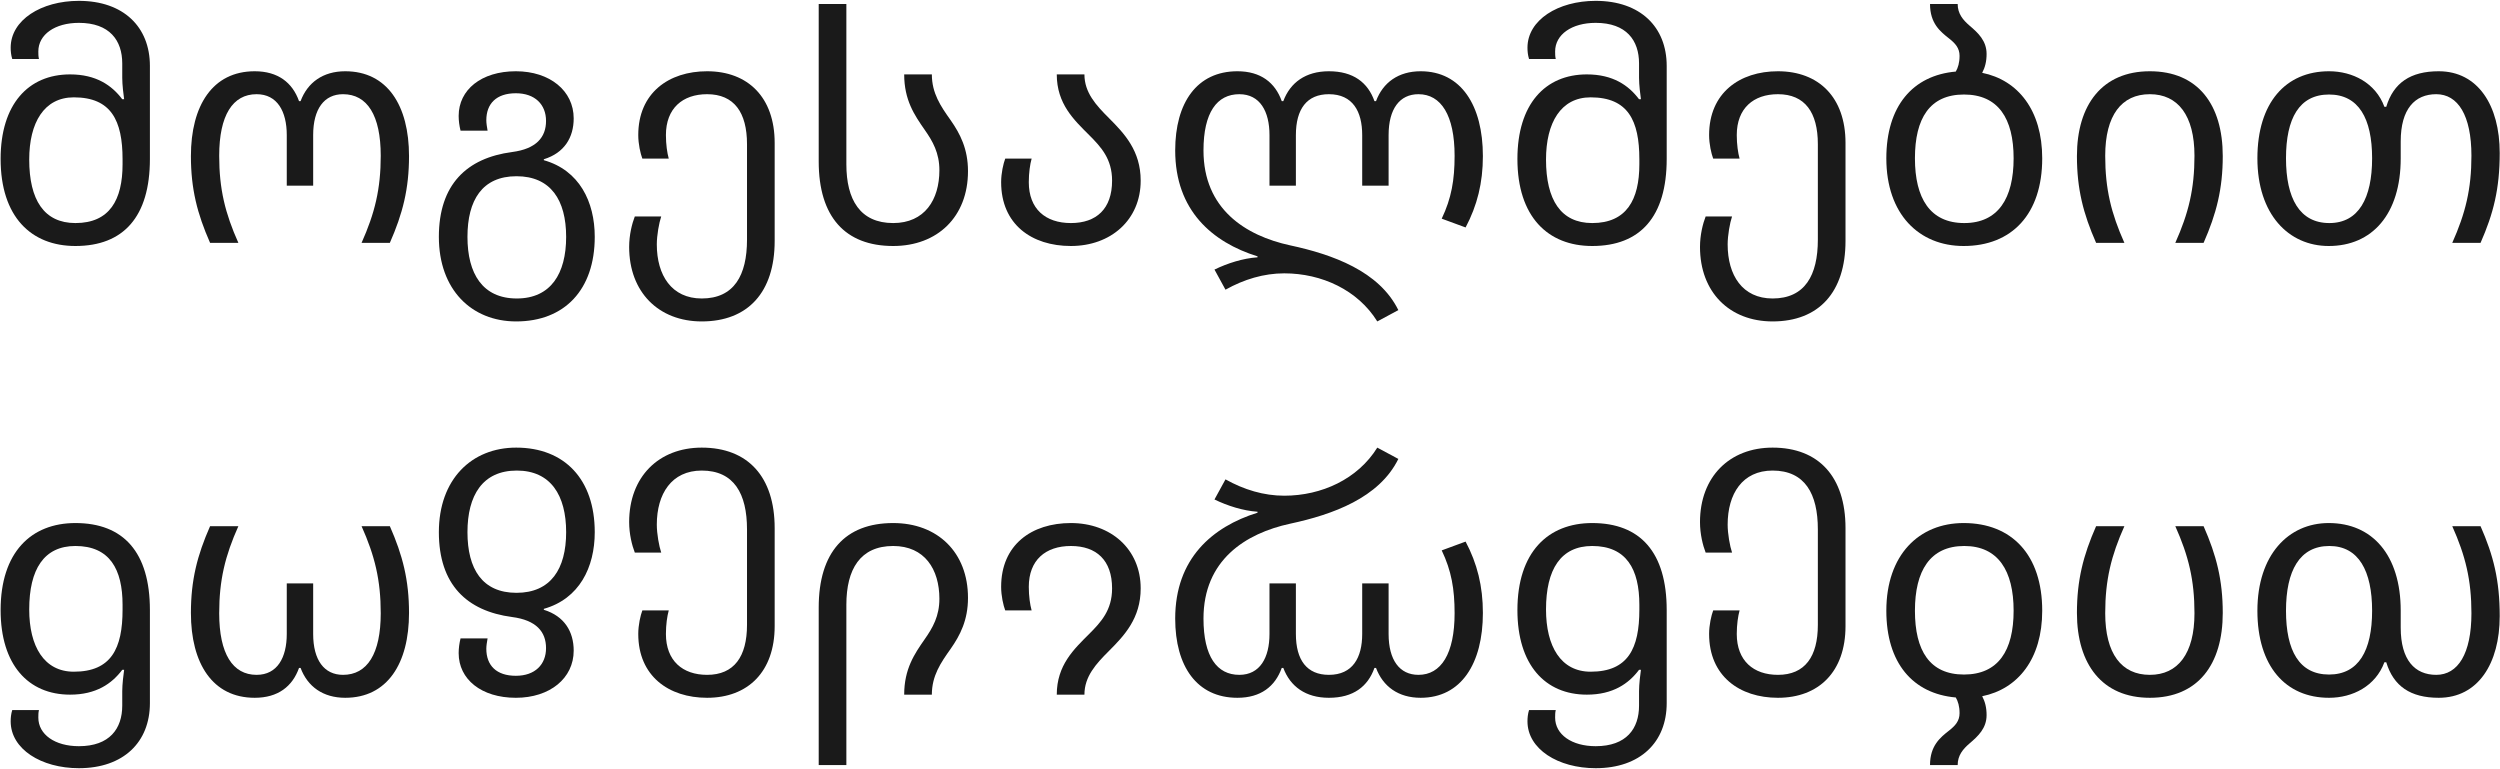
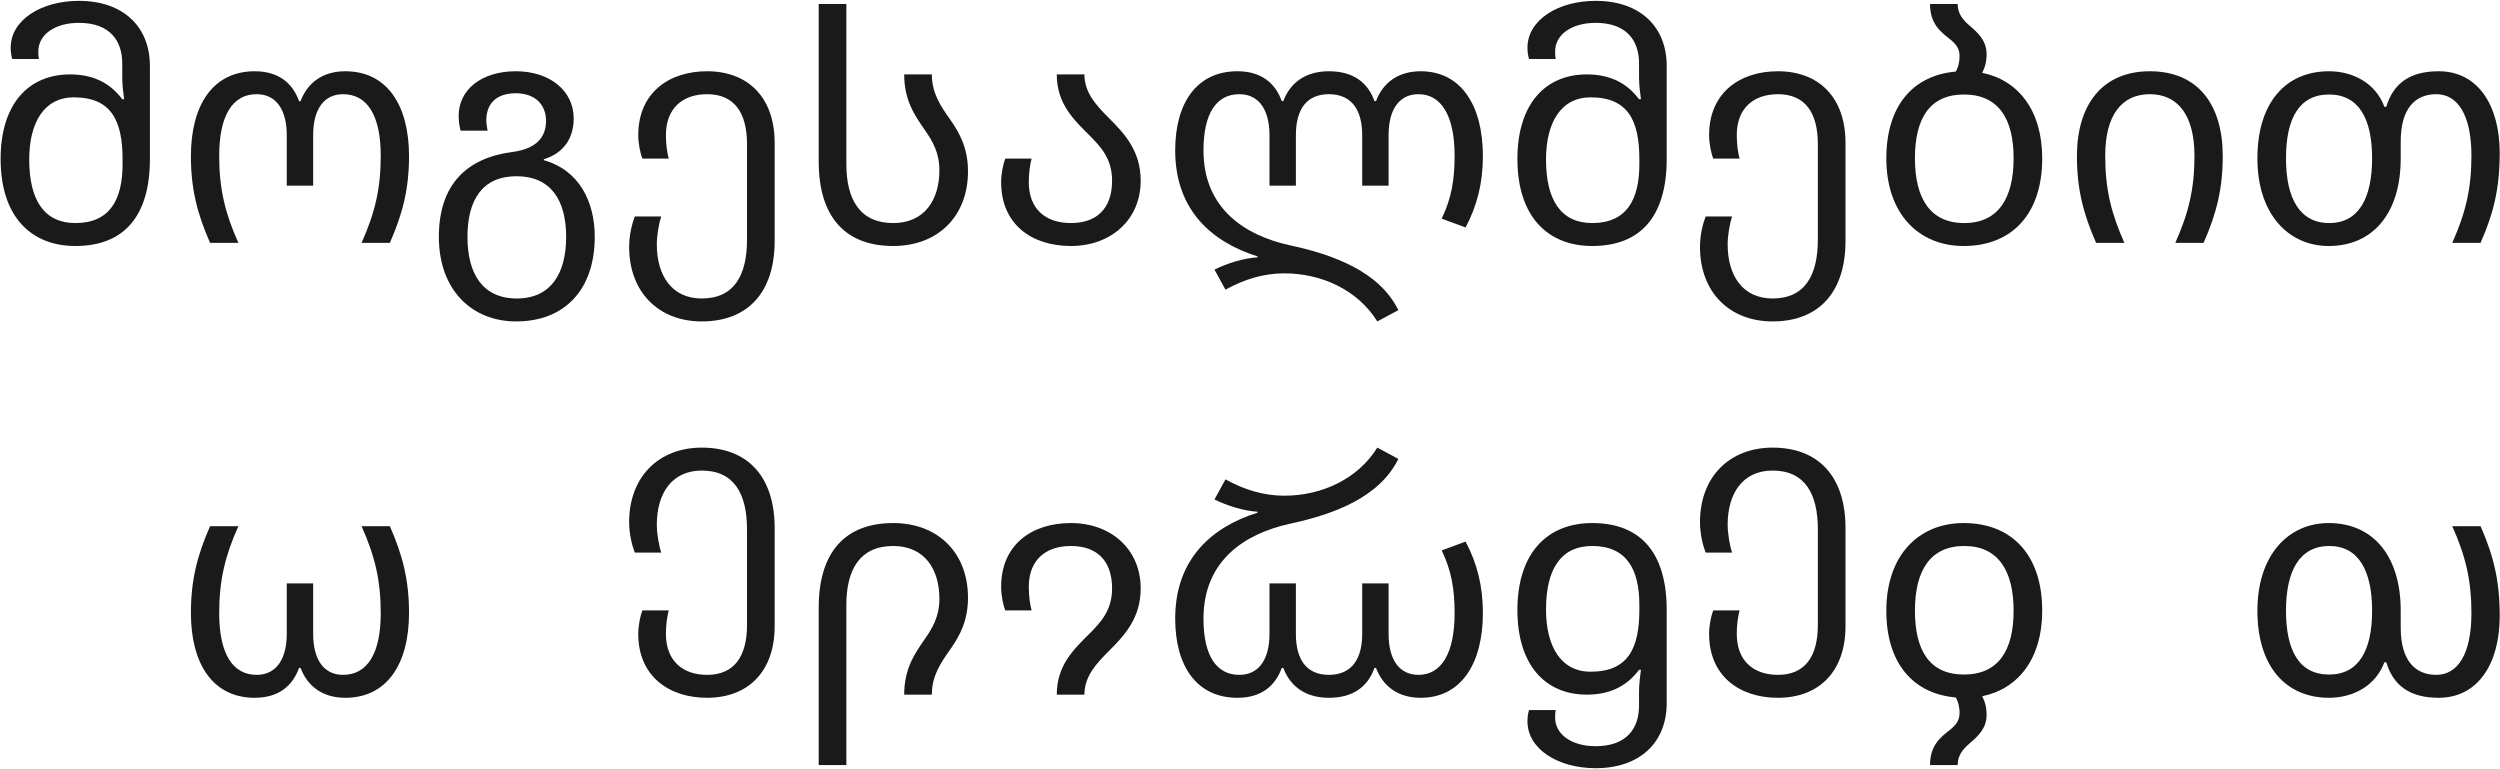
<svg xmlns="http://www.w3.org/2000/svg" width="1050" height="323" viewBox="0 0 1050 323" fill="none">
  <path d="M31.676 103.32C13.064 103.32 0.26 91.044 0.26 66.756C0.26 43.788 11.876 31.248 29.432 31.248C40.388 31.248 46.988 35.868 51.344 41.676H52.136C51.872 39.828 51.344 35.604 51.344 32.7V26.628C51.344 16.992 46.064 9.6 33.128 9.6C23.096 9.6 16.1 14.484 16.1 21.612C16.1 22.668 16.1 23.724 16.364 24.78H5.144C4.616 23.064 4.484 21.48 4.484 20.028C4.484 8.412 17.288 0.36 33.128 0.36C51.872 0.36 62.96 11.316 62.96 27.684V66.756C62.96 91.044 51.872 103.32 31.676 103.32ZM31.676 93.684C46.064 93.684 51.476 83.916 51.476 69V66.888C51.476 50.652 46.724 40.884 31.016 40.884C18.476 40.884 12.272 51.576 12.272 67.02C12.272 83.916 18.476 93.684 31.676 93.684Z" fill="#1A1A1A" />
  <path d="M88.234 102C82.822 89.724 80.182 79.296 80.182 65.568C80.182 44.316 89.29 29.928 106.978 29.928C116.746 29.928 122.818 34.68 125.59 42.468H126.25C129.154 34.68 135.622 29.928 144.994 29.928C162.682 29.928 171.79 44.316 171.79 65.568C171.79 79.296 169.15 89.724 163.738 102H151.858C157.402 89.592 159.91 79.428 159.91 65.436C159.91 48.408 154.234 39.564 144.07 39.564C136.15 39.564 131.53 45.768 131.53 56.724V77.976H120.442V56.724C120.442 46.824 116.482 39.564 107.77 39.564C97.738 39.564 92.062 48.408 92.062 65.436C92.062 79.428 94.57 89.592 100.114 102H88.234Z" fill="#1A1A1A" />
  <path d="M216.794 135C198.05 135 184.322 121.668 184.322 99.492C184.322 77.448 196.07 66.36 215.078 63.852C225.242 62.532 229.334 57.648 229.334 50.784C229.334 43.92 224.714 39.168 216.662 39.168C208.478 39.168 204.254 43.524 204.254 50.52C204.254 51.84 204.518 53.292 204.782 54.876H193.43C192.902 52.764 192.638 50.652 192.638 48.672C192.638 37.716 202.142 29.928 216.662 29.928C230.918 29.928 240.95 38.112 240.95 49.728C240.95 57.78 236.99 64.248 228.41 66.888V67.284C243.326 71.508 249.794 84.708 249.794 99.492C249.794 121.668 237.122 135 216.794 135ZM217.058 125.364C231.314 125.364 237.782 114.936 237.782 99.492C237.782 84.048 231.314 74.016 216.926 74.016C202.538 74.016 196.334 84.048 196.334 99.492C196.334 114.936 202.67 125.364 217.058 125.364Z" fill="#1A1A1A" />
  <path d="M294.736 135C276.652 135 264.244 122.724 264.244 103.716C264.244 98.7 265.432 93.948 266.62 90.912H277.708C276.784 93.684 275.86 98.832 275.86 102.66C275.86 115.596 282.064 125.364 294.736 125.364C308.332 125.364 313.744 115.596 313.744 100.68V60.552C313.744 47.22 308.332 39.564 296.98 39.564C286.684 39.564 279.688 45.504 279.688 56.724C279.688 60.684 280.216 64.248 280.876 66.624H269.788C268.996 64.512 268.072 60.552 268.072 56.724C268.072 39.036 280.876 29.928 296.98 29.928C314.14 29.928 325.36 40.884 325.36 60.024V101.208C325.36 122.724 314.14 135 294.736 135Z" fill="#1A1A1A" />
  <path d="M375.141 103.32C354.945 103.32 343.857 91.044 343.857 67.812V1.68H355.473V69C355.473 83.916 361.281 93.684 375.141 93.684C388.341 93.684 394.545 83.916 394.545 71.508C394.545 64.248 391.773 59.364 388.341 54.48C384.117 48.408 379.761 42.072 379.761 31.248H391.377C391.377 39.168 395.073 44.58 399.297 50.52C403.257 56.196 406.557 62.532 406.557 71.904C406.557 91.044 393.753 103.32 375.141 103.32Z" fill="#1A1A1A" />
  <path d="M449.783 103.32C433.283 103.32 420.479 94.212 420.479 76.524C420.479 72.696 421.403 68.736 422.195 66.624H433.283C432.623 69 432.095 72.564 432.095 76.524C432.095 87.744 439.091 93.684 449.783 93.684C460.475 93.684 467.075 87.744 467.075 75.864C467.075 66.756 462.455 61.74 457.439 56.724C451.103 50.388 443.843 43.656 443.843 31.248H455.459C455.459 38.904 460.343 44.184 465.755 49.596C472.223 56.064 479.087 63.324 479.087 75.864C479.087 92.364 466.547 103.32 449.783 103.32Z" fill="#1A1A1A" />
  <path d="M578.46 135C570.276 121.8 555.096 114.804 539.388 114.804C530.808 114.804 522.492 117.312 514.704 121.668L510.084 113.22C515.496 110.58 522.096 108.468 528.168 108.072V107.676C509.16 101.736 493.584 88.404 493.584 63.192C493.584 43.128 502.692 29.928 519.72 29.928C529.488 29.928 535.56 34.68 538.332 42.468H538.992C541.896 34.68 548.364 29.928 558.132 29.928C568.428 29.928 574.5 34.68 577.272 42.468H577.932C580.836 34.68 587.304 29.928 596.676 29.928C613.704 29.928 622.812 44.316 622.812 65.568C622.812 76.788 620.436 86.292 615.552 95.532L605.52 91.836C609.612 83.256 610.932 75.6 610.932 65.436C610.932 48.408 605.256 39.564 595.752 39.564C587.832 39.564 583.212 45.768 583.212 56.724V77.976H572.124V56.724C572.124 46.824 568.164 39.564 558.132 39.564C548.892 39.564 544.272 45.768 544.272 56.724V77.976H533.184V56.724C533.184 46.824 529.224 39.564 520.512 39.564C511.14 39.564 505.464 47.22 505.464 63.192C505.464 87.744 523.02 98.964 541.896 103.056C559.716 106.884 579.252 113.88 587.304 130.248L578.46 135Z" fill="#1A1A1A" />
  <path d="M668.73 103.32C650.118 103.32 637.314 91.044 637.314 66.756C637.314 43.788 648.93 31.248 666.486 31.248C677.442 31.248 684.042 35.868 688.398 41.676H689.19C688.926 39.828 688.398 35.604 688.398 32.7V26.628C688.398 16.992 683.118 9.6 670.182 9.6C660.15 9.6 653.154 14.484 653.154 21.612C653.154 22.668 653.154 23.724 653.418 24.78H642.198C641.67 23.064 641.538 21.48 641.538 20.028C641.538 8.412 654.342 0.36 670.182 0.36C688.926 0.36 700.014 11.316 700.014 27.684V66.756C700.014 91.044 688.926 103.32 668.73 103.32ZM668.73 93.684C683.118 93.684 688.53 83.916 688.53 69V66.888C688.53 50.652 683.778 40.884 668.07 40.884C655.53 40.884 649.326 51.576 649.326 67.02C649.326 83.916 655.53 93.684 668.73 93.684Z" fill="#1A1A1A" />
  <path d="M744.49 135C726.406 135 713.998 122.724 713.998 103.716C713.998 98.7 715.186 93.948 716.374 90.912H727.462C726.538 93.684 725.614 98.832 725.614 102.66C725.614 115.596 731.818 125.364 744.49 125.364C758.086 125.364 763.498 115.596 763.498 100.68V60.552C763.498 47.22 758.086 39.564 746.734 39.564C736.438 39.564 729.442 45.504 729.442 56.724C729.442 60.684 729.97 64.248 730.63 66.624H719.542C718.75 64.512 717.826 60.552 717.826 56.724C717.826 39.036 730.63 29.928 746.734 29.928C763.894 29.928 775.114 40.884 775.114 60.024V101.208C775.114 122.724 763.894 135 744.49 135Z" fill="#1A1A1A" />
  <path d="M832.52 30.588C847.568 33.624 857.732 46.296 857.732 66.492C857.732 89.988 844.928 103.32 824.732 103.32C805.988 103.32 792.26 89.988 792.26 66.492C792.26 44.58 803.348 31.644 821.432 30.06C822.356 28.476 823.016 26.364 823.016 23.46C823.016 20.16 821.168 18.18 818.66 16.2C814.964 13.296 810.608 9.864 810.608 1.68H822.224C822.224 5.772 824.468 8.412 827.24 10.788C830.804 13.824 834.368 17.124 834.368 22.668C834.368 25.836 833.708 28.344 832.52 30.588ZM824.996 93.684C839.252 93.684 845.72 83.256 845.72 66.492C845.72 49.728 839.252 39.696 824.864 39.696C810.476 39.696 804.272 49.728 804.272 66.492C804.272 83.256 810.608 93.684 824.996 93.684Z" fill="#1A1A1A" />
  <path d="M880.363 102C874.951 89.724 872.311 79.296 872.311 65.568C872.311 43.92 883.003 29.928 902.935 29.928C923.131 29.928 933.559 43.92 933.559 65.568C933.559 79.296 930.919 89.724 925.507 102H913.627C919.171 89.592 921.679 79.428 921.679 65.436C921.679 48.408 914.683 39.564 902.935 39.564C891.055 39.564 884.191 48.408 884.191 65.436C884.191 79.428 886.699 89.592 892.243 102H880.363Z" fill="#1A1A1A" />
  <path d="M978.071 103.32C961.175 103.32 948.107 89.988 948.107 66.492C948.107 43.128 959.987 29.928 978.203 29.928C988.103 29.928 997.739 34.812 1001.44 44.844H1002.23C1005.26 34.812 1012.39 29.928 1024.27 29.928C1040.77 29.928 1049.88 44.316 1049.88 64.248C1049.88 79.296 1047.24 89.724 1041.83 102H1029.95C1035.49 89.592 1038 79.428 1038 65.436C1038 48.408 1032.32 39.564 1023.22 39.564C1014.24 39.564 1008.3 45.768 1008.3 59.364V66.492C1008.3 89.988 996.287 103.32 978.071 103.32ZM978.335 93.684C990.611 93.684 996.287 83.256 996.287 66.492C996.287 49.728 990.611 39.696 978.203 39.696C965.663 39.696 960.119 49.728 960.119 66.492C960.119 83.256 965.795 93.684 978.335 93.684Z" fill="#1A1A1A" />
-   <path d="M31.676 219.68C13.064 219.68 0.26 231.956 0.26 256.244C0.26 279.212 11.876 291.752 29.432 291.752C40.388 291.752 46.988 287.132 51.344 281.324H52.136C51.872 283.172 51.344 287.396 51.344 290.3V296.372C51.344 306.008 46.064 313.4 33.128 313.4C23.096 313.4 16.1 308.516 16.1 301.388C16.1 300.332 16.1 299.276 16.364 298.22H5.144C4.616 299.936 4.484 301.52 4.484 302.972C4.484 314.588 17.288 322.64 33.128 322.64C51.872 322.64 62.96 311.684 62.96 295.316V256.244C62.96 231.956 51.872 219.68 31.676 219.68ZM31.676 229.316C46.064 229.316 51.476 239.084 51.476 254V256.112C51.476 272.348 46.724 282.116 31.016 282.116C18.476 282.116 12.272 271.424 12.272 255.98C12.272 239.084 18.476 229.316 31.676 229.316Z" fill="#1A1A1A" />
  <path d="M88.234 221C82.822 233.276 80.182 243.704 80.182 257.432C80.182 278.684 89.29 293.072 106.978 293.072C116.746 293.072 122.818 288.32 125.59 280.532H126.25C129.154 288.32 135.622 293.072 144.994 293.072C162.682 293.072 171.79 278.684 171.79 257.432C171.79 243.704 169.15 233.276 163.738 221H151.858C157.402 233.408 159.91 243.572 159.91 257.564C159.91 274.592 154.234 283.436 144.07 283.436C136.15 283.436 131.53 277.232 131.53 266.276V245.024H120.442V266.276C120.442 276.176 116.482 283.436 107.77 283.436C97.738 283.436 92.062 274.592 92.062 257.564C92.062 243.572 94.57 233.408 100.114 221H88.234Z" fill="#1A1A1A" />
-   <path d="M216.794 188C198.05 188 184.322 201.332 184.322 223.508C184.322 245.552 196.07 256.64 215.078 259.148C225.242 260.468 229.334 265.352 229.334 272.216C229.334 279.08 224.714 283.832 216.662 283.832C208.478 283.832 204.254 279.476 204.254 272.48C204.254 271.16 204.518 269.708 204.782 268.124H193.43C192.902 270.236 192.638 272.348 192.638 274.328C192.638 285.284 202.142 293.072 216.662 293.072C230.918 293.072 240.95 284.888 240.95 273.272C240.95 265.22 236.99 258.752 228.41 256.112V255.716C243.326 251.492 249.794 238.292 249.794 223.508C249.794 201.332 237.122 188 216.794 188ZM217.058 197.636C231.314 197.636 237.782 208.064 237.782 223.508C237.782 238.952 231.314 248.984 216.926 248.984C202.538 248.984 196.334 238.952 196.334 223.508C196.334 208.064 202.67 197.636 217.058 197.636Z" fill="#1A1A1A" />
  <path d="M294.736 188C276.652 188 264.244 200.276 264.244 219.284C264.244 224.3 265.432 229.052 266.62 232.088H277.708C276.784 229.316 275.86 224.168 275.86 220.34C275.86 207.404 282.064 197.636 294.736 197.636C308.332 197.636 313.744 207.404 313.744 222.32V262.448C313.744 275.78 308.332 283.436 296.98 283.436C286.684 283.436 279.688 277.496 279.688 266.276C279.688 262.316 280.216 258.752 280.876 256.376H269.788C268.996 258.488 268.072 262.448 268.072 266.276C268.072 283.964 280.876 293.072 296.98 293.072C314.14 293.072 325.36 282.116 325.36 262.976V221.792C325.36 200.276 314.14 188 294.736 188Z" fill="#1A1A1A" />
  <path d="M375.141 219.68C354.945 219.68 343.857 231.956 343.857 255.188V321.32H355.473V254C355.473 239.084 361.281 229.316 375.141 229.316C388.341 229.316 394.545 239.084 394.545 251.492C394.545 258.752 391.773 263.636 388.341 268.52C384.117 274.592 379.761 280.928 379.761 291.752H391.377C391.377 283.832 395.073 278.42 399.297 272.48C403.257 266.804 406.557 260.468 406.557 251.096C406.557 231.956 393.753 219.68 375.141 219.68Z" fill="#1A1A1A" />
  <path d="M449.783 219.68C433.283 219.68 420.479 228.788 420.479 246.476C420.479 250.304 421.403 254.264 422.195 256.376H433.283C432.623 254 432.095 250.436 432.095 246.476C432.095 235.256 439.091 229.316 449.783 229.316C460.475 229.316 467.075 235.256 467.075 247.136C467.075 256.244 462.455 261.26 457.439 266.276C451.103 272.612 443.843 279.344 443.843 291.752H455.459C455.459 284.096 460.343 278.816 465.755 273.404C472.223 266.936 479.087 259.676 479.087 247.136C479.087 230.636 466.547 219.68 449.783 219.68Z" fill="#1A1A1A" />
-   <path d="M578.46 188C570.276 201.2 555.096 208.196 539.388 208.196C530.808 208.196 522.492 205.688 514.704 201.332L510.084 209.78C515.496 212.42 522.096 214.532 528.168 214.928V215.324C509.16 221.264 493.584 234.596 493.584 259.808C493.584 279.872 502.692 293.072 519.72 293.072C529.488 293.072 535.56 288.32 538.332 280.532H538.992C541.896 288.32 548.364 293.072 558.132 293.072C568.428 293.072 574.5 288.32 577.272 280.532H577.932C580.836 288.32 587.304 293.072 596.676 293.072C613.704 293.072 622.812 278.684 622.812 257.432C622.812 246.212 620.436 236.708 615.552 227.468L605.52 231.164C609.612 239.744 610.932 247.4 610.932 257.564C610.932 274.592 605.256 283.436 595.752 283.436C587.832 283.436 583.212 277.232 583.212 266.276V245.024H572.124V266.276C572.124 276.176 568.164 283.436 558.132 283.436C548.892 283.436 544.272 277.232 544.272 266.276V245.024H533.184V266.276C533.184 276.176 529.224 283.436 520.512 283.436C511.14 283.436 505.464 275.78 505.464 259.808C505.464 235.256 523.02 224.036 541.896 219.944C559.716 216.116 579.252 209.12 587.304 192.752L578.46 188Z" fill="#1A1A1A" />
+   <path d="M578.46 188C570.276 201.2 555.096 208.196 539.388 208.196C530.808 208.196 522.492 205.688 514.704 201.332L510.084 209.78C515.496 212.42 522.096 214.532 528.168 214.928V215.324C509.16 221.264 493.584 234.596 493.584 259.808C493.584 279.872 502.692 293.072 519.72 293.072C529.488 293.072 535.56 288.32 538.332 280.532H538.992C541.896 288.32 548.364 293.072 558.132 293.072C568.428 293.072 574.5 288.32 577.272 280.532H577.932C580.836 288.32 587.304 293.072 596.676 293.072C613.704 293.072 622.812 278.684 622.812 257.432C622.812 246.212 620.436 236.708 615.552 227.468L605.52 231.164C609.612 239.744 610.932 247.4 610.932 257.564C610.932 274.592 605.256 283.436 595.752 283.436C587.832 283.436 583.212 277.232 583.212 266.276V245.024H572.124V266.276C572.124 276.176 568.164 283.436 558.132 283.436C548.892 283.436 544.272 277.232 544.272 266.276V245.024H533.184V266.276C533.184 276.176 529.224 283.436 520.512 283.436C511.14 283.436 505.464 275.78 505.464 259.808C505.464 235.256 523.02 224.036 541.896 219.944C559.716 216.116 579.252 209.12 587.304 192.752Z" fill="#1A1A1A" />
  <path d="M668.73 219.68C650.118 219.68 637.314 231.956 637.314 256.244C637.314 279.212 648.93 291.752 666.486 291.752C677.442 291.752 684.042 287.132 688.398 281.324H689.19C688.926 283.172 688.398 287.396 688.398 290.3V296.372C688.398 306.008 683.118 313.4 670.182 313.4C660.15 313.4 653.154 308.516 653.154 301.388C653.154 300.332 653.154 299.276 653.418 298.22H642.198C641.67 299.936 641.538 301.52 641.538 302.972C641.538 314.588 654.342 322.64 670.182 322.64C688.926 322.64 700.014 311.684 700.014 295.316V256.244C700.014 231.956 688.926 219.68 668.73 219.68ZM668.73 229.316C683.118 229.316 688.53 239.084 688.53 254V256.112C688.53 272.348 683.778 282.116 668.07 282.116C655.53 282.116 649.326 271.424 649.326 255.98C649.326 239.084 655.53 229.316 668.73 229.316Z" fill="#1A1A1A" />
  <path d="M744.49 188C726.406 188 713.998 200.276 713.998 219.284C713.998 224.3 715.186 229.052 716.374 232.088H727.462C726.538 229.316 725.614 224.168 725.614 220.34C725.614 207.404 731.818 197.636 744.49 197.636C758.086 197.636 763.498 207.404 763.498 222.32V262.448C763.498 275.78 758.086 283.436 746.734 283.436C736.438 283.436 729.442 277.496 729.442 266.276C729.442 262.316 729.97 258.752 730.63 256.376H719.542C718.75 258.488 717.826 262.448 717.826 266.276C717.826 283.964 730.63 293.072 746.734 293.072C763.894 293.072 775.114 282.116 775.114 262.976V221.792C775.114 200.276 763.894 188 744.49 188Z" fill="#1A1A1A" />
  <path d="M832.52 292.412C847.568 289.376 857.732 276.704 857.732 256.508C857.732 233.012 844.928 219.68 824.732 219.68C805.988 219.68 792.26 233.012 792.26 256.508C792.26 278.42 803.348 291.356 821.432 292.94C822.356 294.524 823.016 296.636 823.016 299.54C823.016 302.84 821.168 304.82 818.66 306.8C814.964 309.704 810.608 313.136 810.608 321.32H822.224C822.224 317.228 824.468 314.588 827.24 312.212C830.804 309.176 834.368 305.876 834.368 300.332C834.368 297.164 833.708 294.656 832.52 292.412ZM824.996 229.316C839.252 229.316 845.72 239.744 845.72 256.508C845.72 273.272 839.252 283.304 824.864 283.304C810.476 283.304 804.272 273.272 804.272 256.508C804.272 239.744 810.608 229.316 824.996 229.316Z" fill="#1A1A1A" />
-   <path d="M880.363 221C874.951 233.276 872.311 243.704 872.311 257.432C872.311 279.08 883.003 293.072 902.935 293.072C923.131 293.072 933.559 279.08 933.559 257.432C933.559 243.704 930.919 233.276 925.507 221H913.627C919.171 233.408 921.679 243.572 921.679 257.564C921.679 274.592 914.683 283.436 902.935 283.436C891.055 283.436 884.191 274.592 884.191 257.564C884.191 243.572 886.699 233.408 892.243 221H880.363Z" fill="#1A1A1A" />
  <path d="M978.071 219.68C961.175 219.68 948.107 233.012 948.107 256.508C948.107 279.872 959.987 293.072 978.203 293.072C988.103 293.072 997.739 288.188 1001.44 278.156H1002.23C1005.26 288.188 1012.39 293.072 1024.27 293.072C1040.77 293.072 1049.88 278.684 1049.88 258.752C1049.88 243.704 1047.24 233.276 1041.83 221H1029.95C1035.49 233.408 1038 243.572 1038 257.564C1038 274.592 1032.32 283.436 1023.22 283.436C1014.24 283.436 1008.3 277.232 1008.3 263.636V256.508C1008.3 233.012 996.287 219.68 978.071 219.68ZM978.335 229.316C990.611 229.316 996.287 239.744 996.287 256.508C996.287 273.272 990.611 283.304 978.203 283.304C965.663 283.304 960.119 273.272 960.119 256.508C960.119 239.744 965.795 229.316 978.335 229.316Z" fill="#1A1A1A" />
</svg>